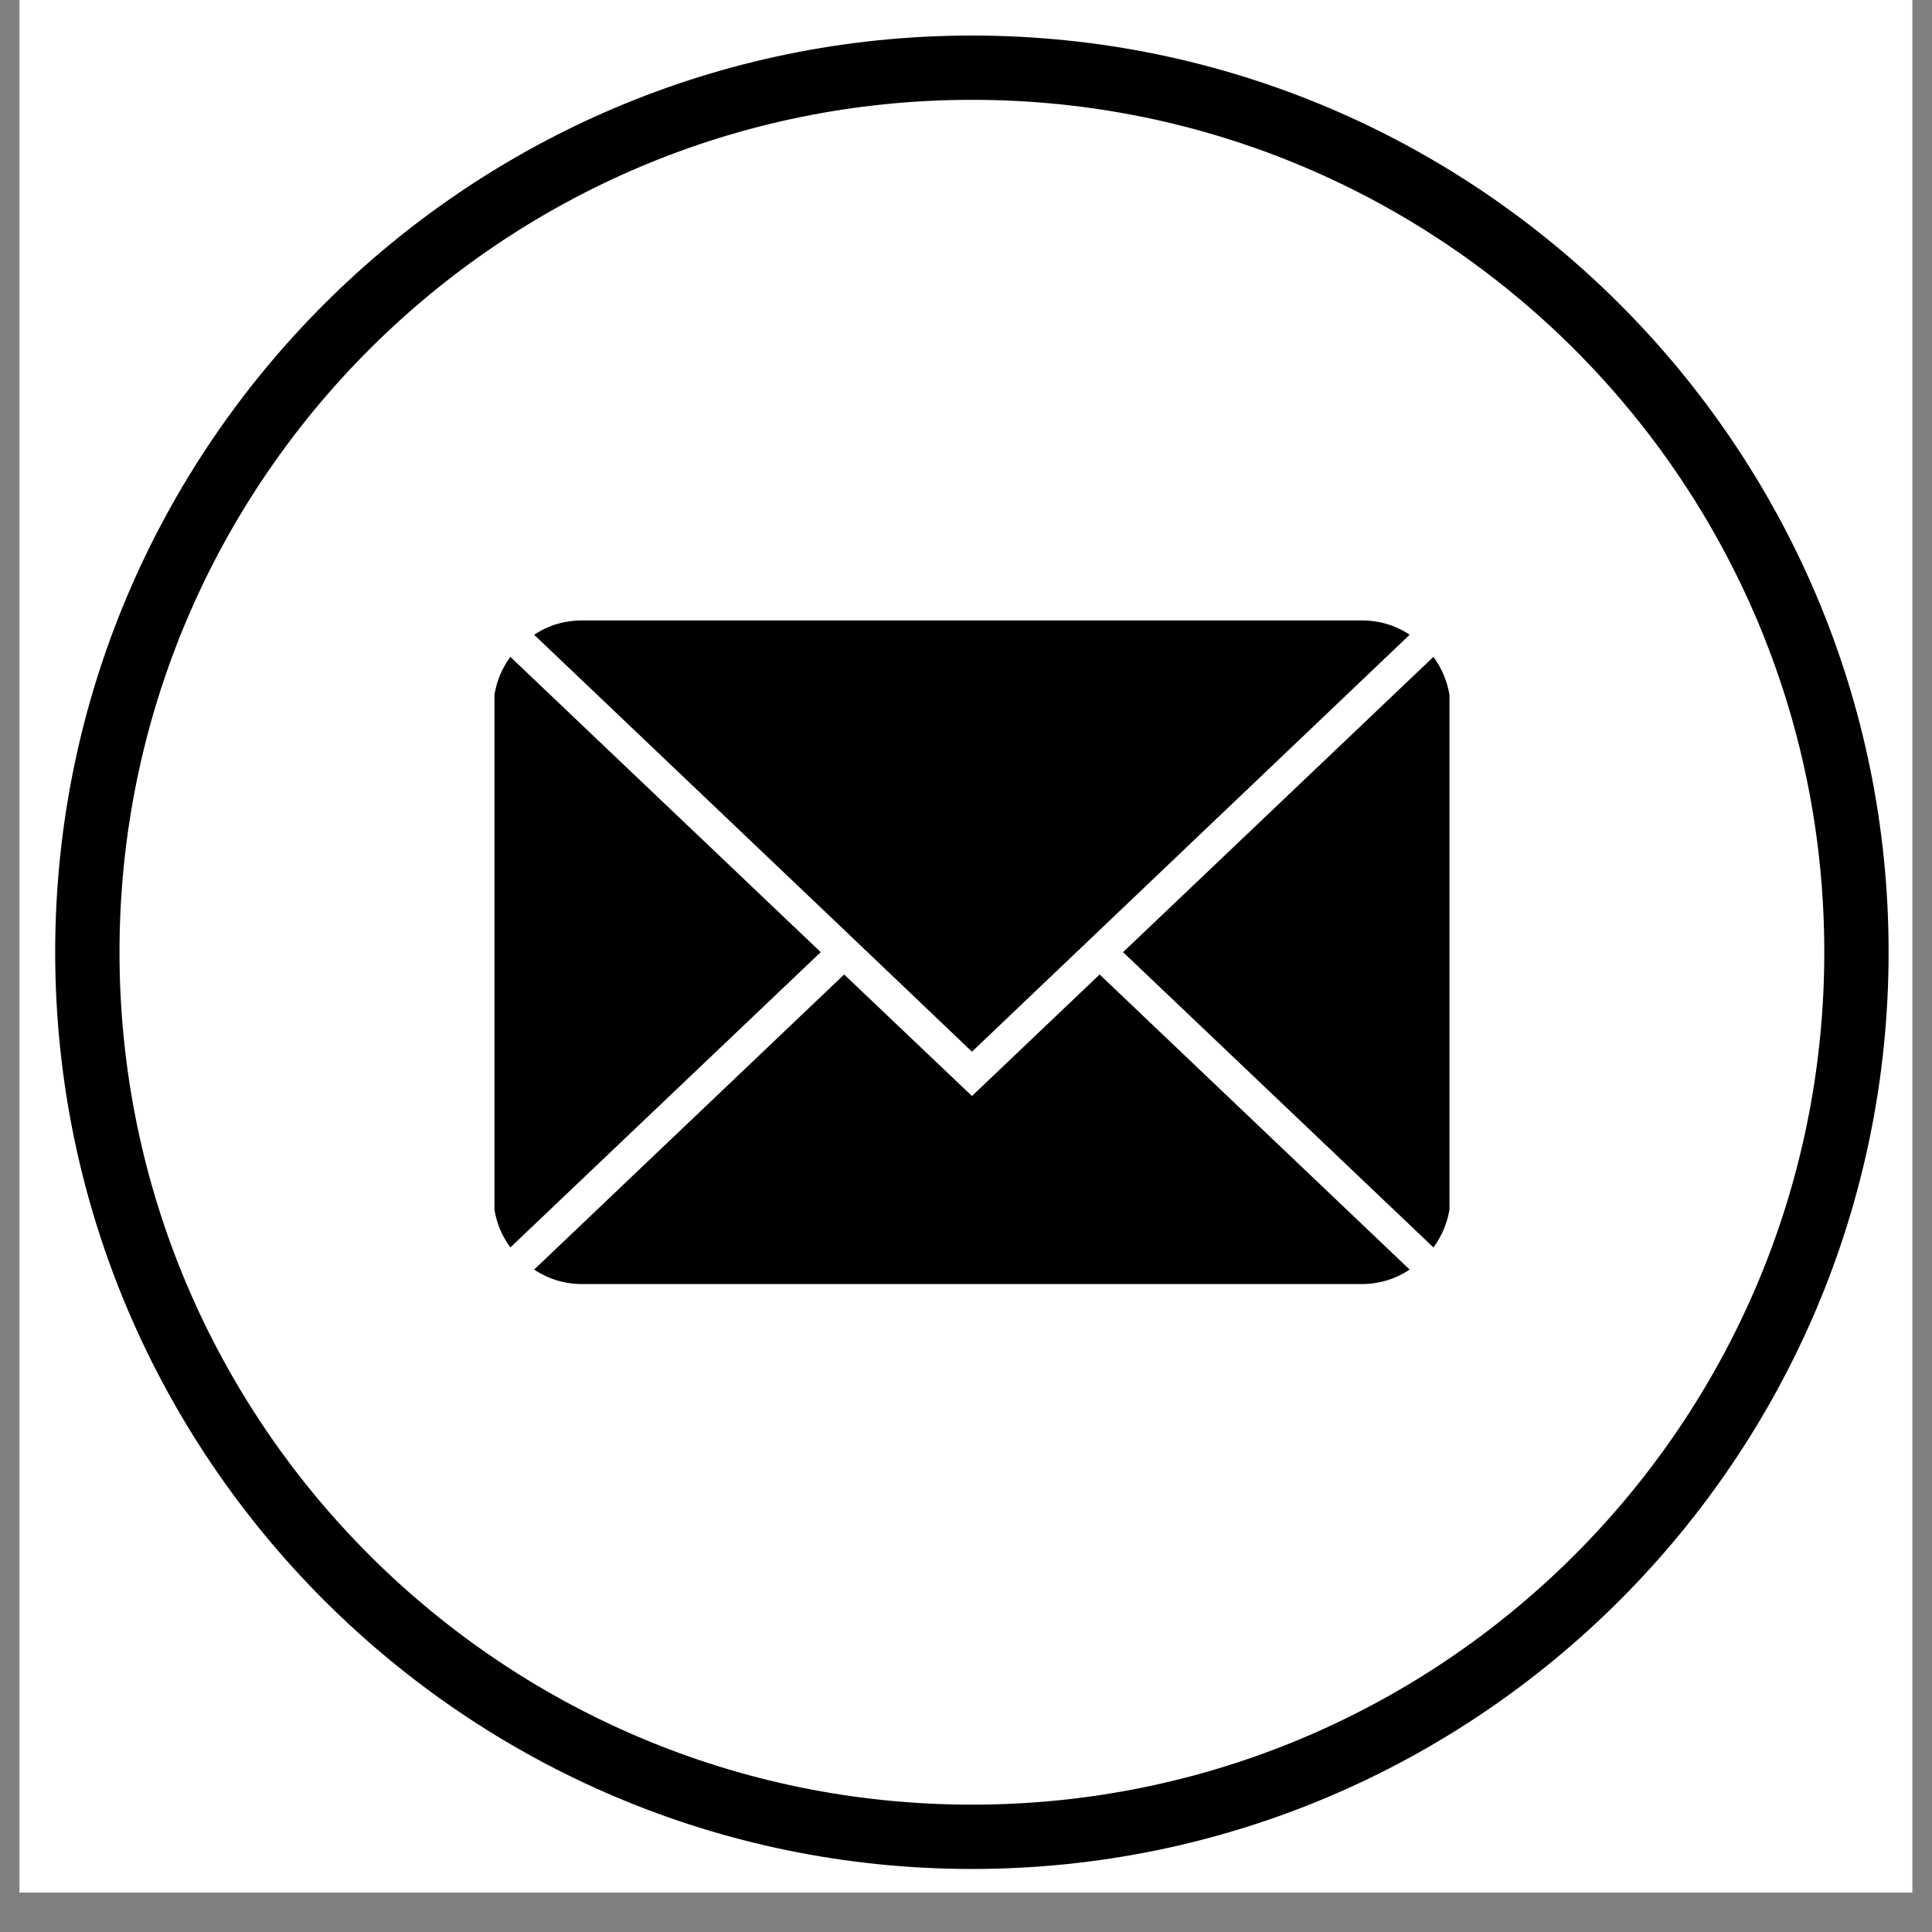
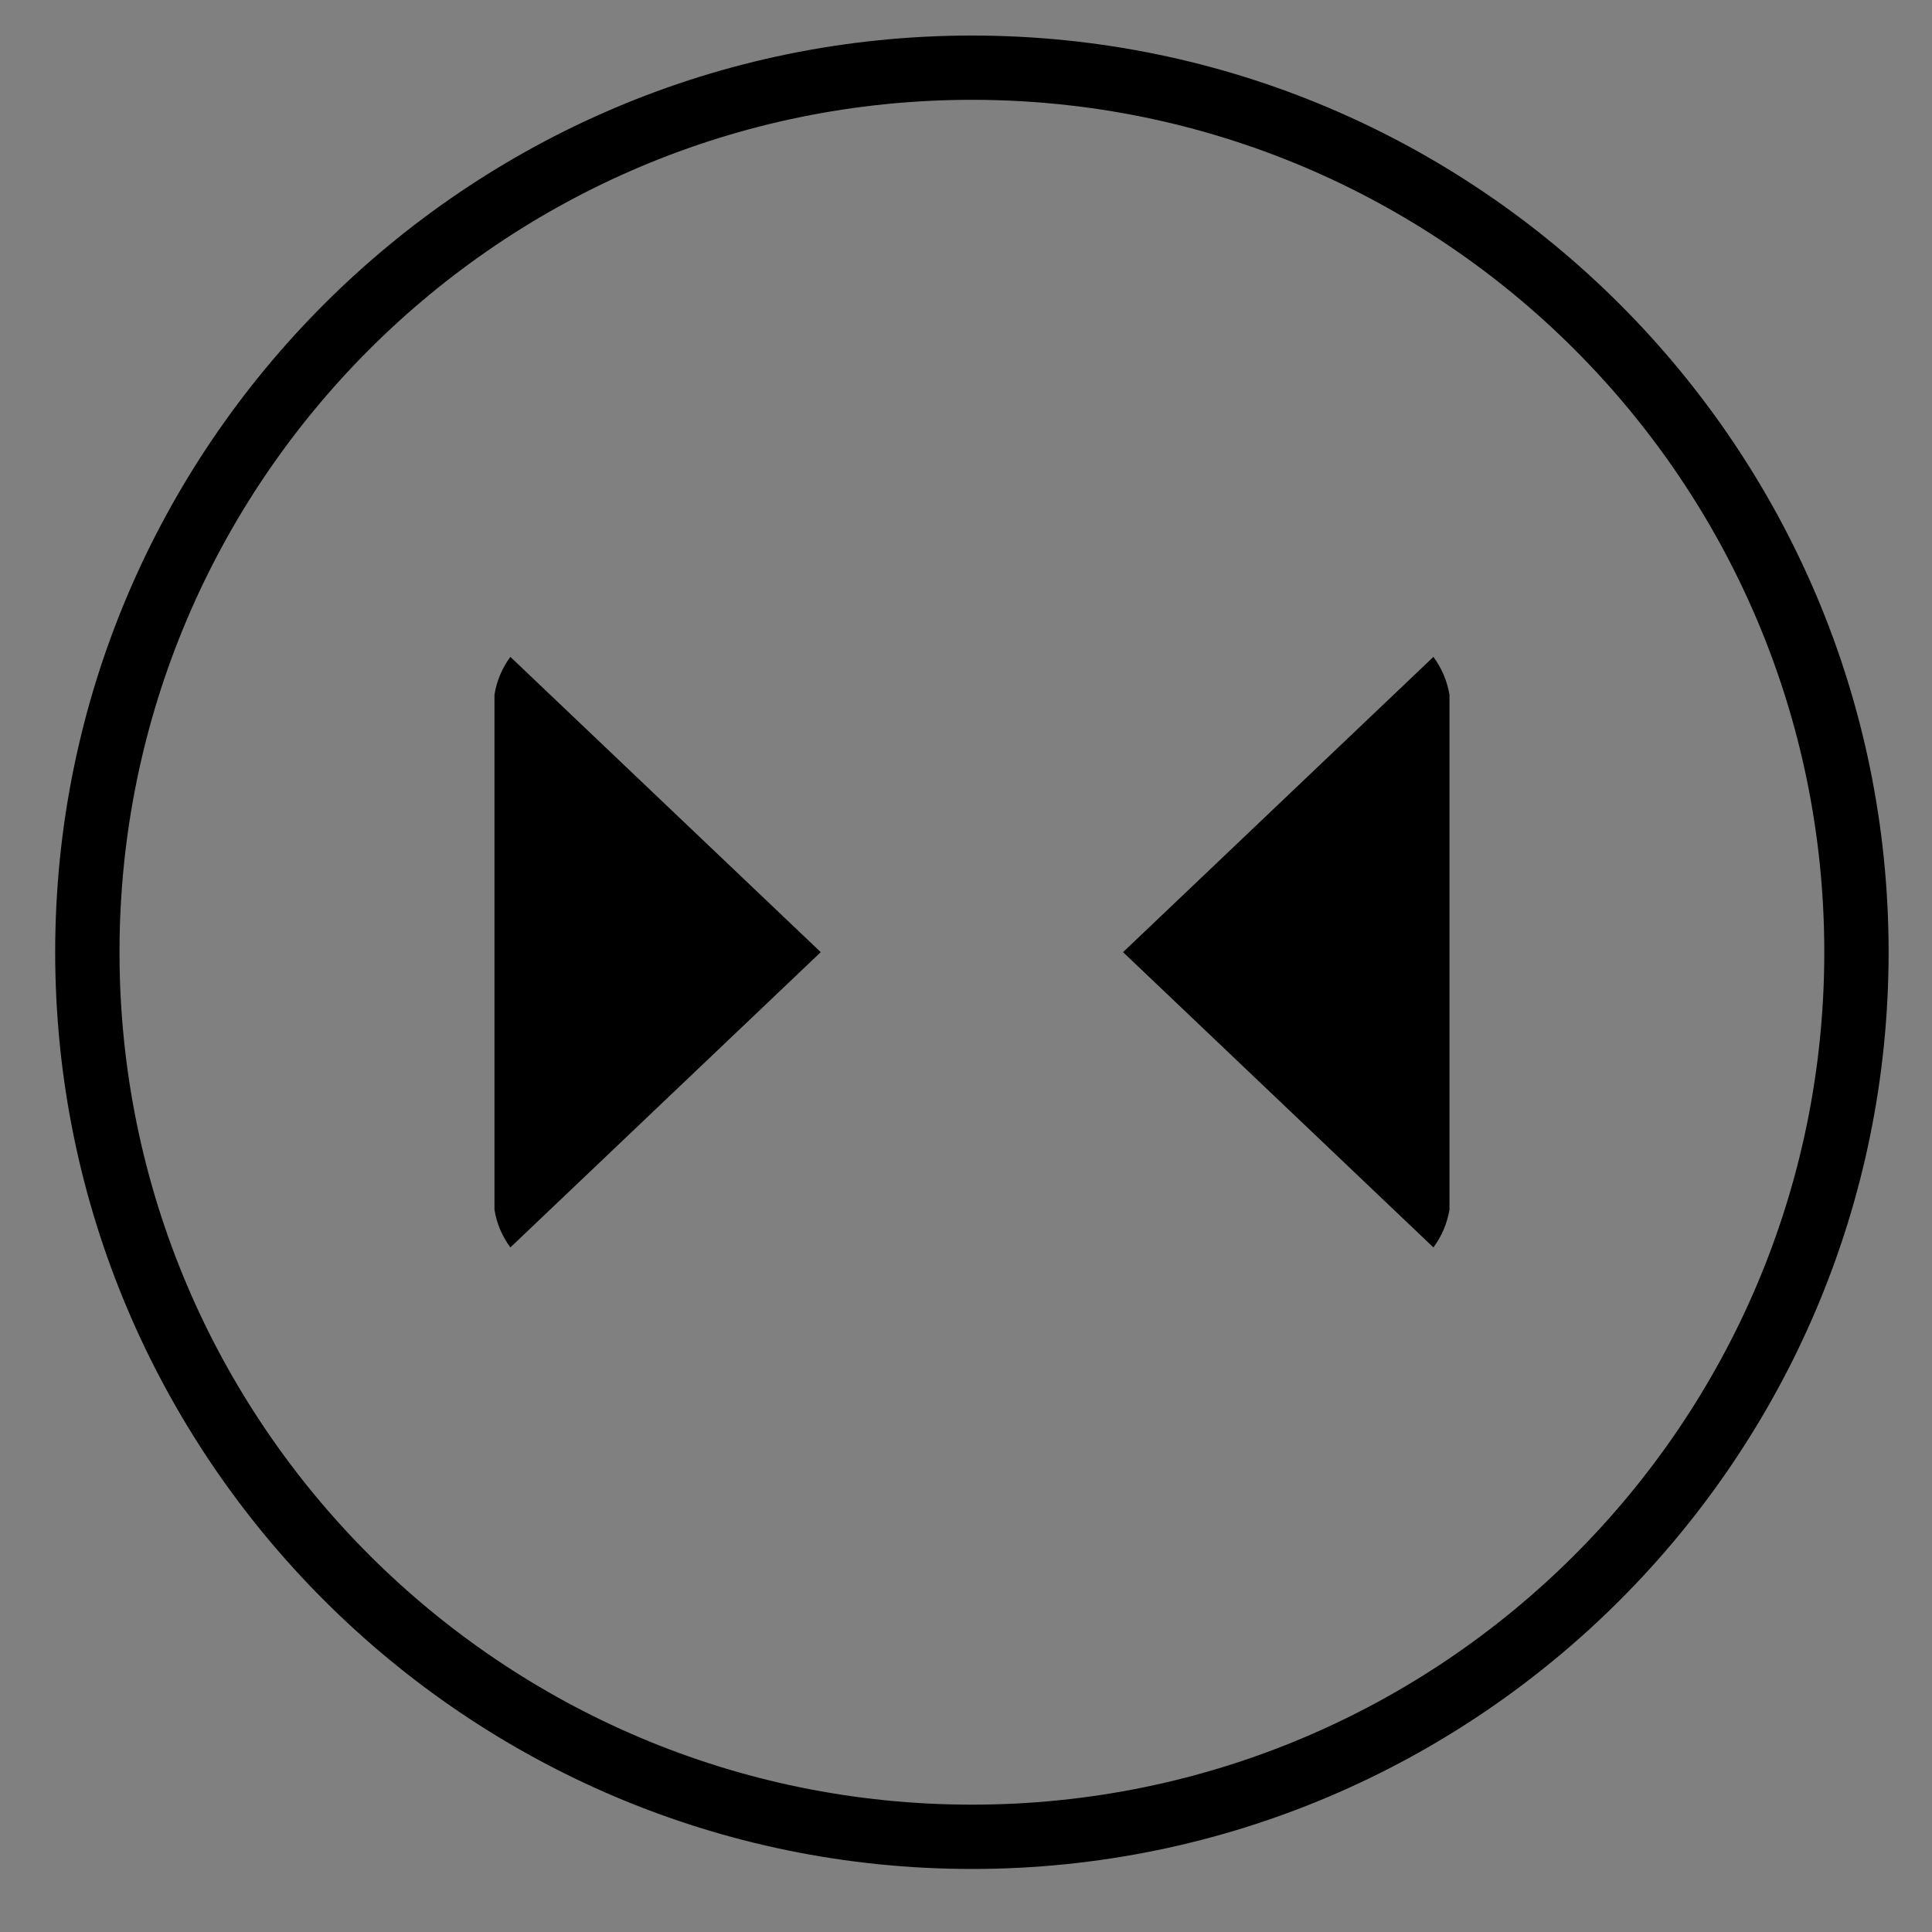
<svg xmlns="http://www.w3.org/2000/svg" width="64" viewBox="0 0 48 48" height="64" preserveAspectRatio="xMidYMid meet">
  <rect x="0" y="0" width="48" height="48" fill="#808080" stroke="none" />
  <defs>
    <clipPath id="6a7f9975b9">
      <path d="M 0.488 0 L 47.508 0 L 47.508 47.02 L 0.488 47.02 Z M 0.488 0 " clip-rule="nonzero" />
    </clipPath>
    <clipPath id="8dda8fae05">
      <path d="M 1.371 0.883 L 46.922 0.883 L 46.922 46.434 L 1.371 46.434 Z M 1.371 0.883 " clip-rule="nonzero" />
    </clipPath>
  </defs>
  <g clip-path="url(#6a7f9975b9)">
-     <path fill="#ffffff" d="M 0.488 0 L 47.512 0 L 47.512 47.02 L 0.488 47.02 Z M 0.488 0 " fill-opacity="1" fill-rule="nonzero" />
-     <path fill="#ffffff" d="M 0.488 0 L 47.512 0 L 47.512 47.02 L 0.488 47.02 Z M 0.488 0 " fill-opacity="1" fill-rule="nonzero" />
-   </g>
+     </g>
  <g clip-path="url(#8dda8fae05)">
    <path fill="#000000" d="M 24.148 0.883 C 11.586 0.883 1.371 11.098 1.371 23.656 C 1.371 36.219 11.586 46.434 24.148 46.434 C 36.707 46.434 46.922 36.219 46.922 23.656 C 46.922 11.098 36.707 0.883 24.148 0.883 Z M 24.148 44.836 C 12.453 44.836 2.969 35.352 2.969 23.656 C 2.969 11.965 12.453 2.48 24.148 2.48 C 35.84 2.48 45.324 11.965 45.324 23.656 C 45.324 35.352 35.84 44.836 24.148 44.836 Z M 24.148 44.836 " fill-opacity="1" fill-rule="nonzero" />
  </g>
  <path fill="#000000" d="M 35.613 16.32 L 27.902 23.656 L 35.613 30.992 C 35.82 30.711 35.953 30.398 36.012 30.055 L 36.012 17.262 C 35.953 16.914 35.82 16.602 35.613 16.32 Z M 35.613 16.32 " fill-opacity="1" fill-rule="nonzero" />
-   <path fill="#000000" d="M 24.148 27.23 L 20.973 24.211 L 13.27 31.543 C 13.633 31.781 14.031 31.902 14.465 31.902 L 33.828 31.902 C 34.262 31.902 34.664 31.781 35.023 31.543 L 27.32 24.211 Z M 24.148 27.23 " fill-opacity="1" fill-rule="nonzero" />
-   <path fill="#000000" d="M 12.68 16.32 C 12.473 16.602 12.34 16.914 12.285 17.262 L 12.285 30.055 C 12.34 30.398 12.473 30.711 12.68 30.992 L 20.391 23.656 Z M 12.68 16.32 " fill-opacity="1" fill-rule="nonzero" />
-   <path fill="#000000" d="M 20.973 23.102 L 24.148 26.129 L 35.023 15.77 C 34.664 15.531 34.262 15.414 33.828 15.414 L 14.465 15.414 C 14.031 15.414 13.633 15.531 13.27 15.77 Z M 20.973 23.102 " fill-opacity="1" fill-rule="nonzero" />
+   <path fill="#000000" d="M 12.68 16.32 C 12.473 16.602 12.34 16.914 12.285 17.262 L 12.285 30.055 C 12.34 30.398 12.473 30.711 12.68 30.992 L 20.391 23.656 M 12.68 16.32 " fill-opacity="1" fill-rule="nonzero" />
</svg>